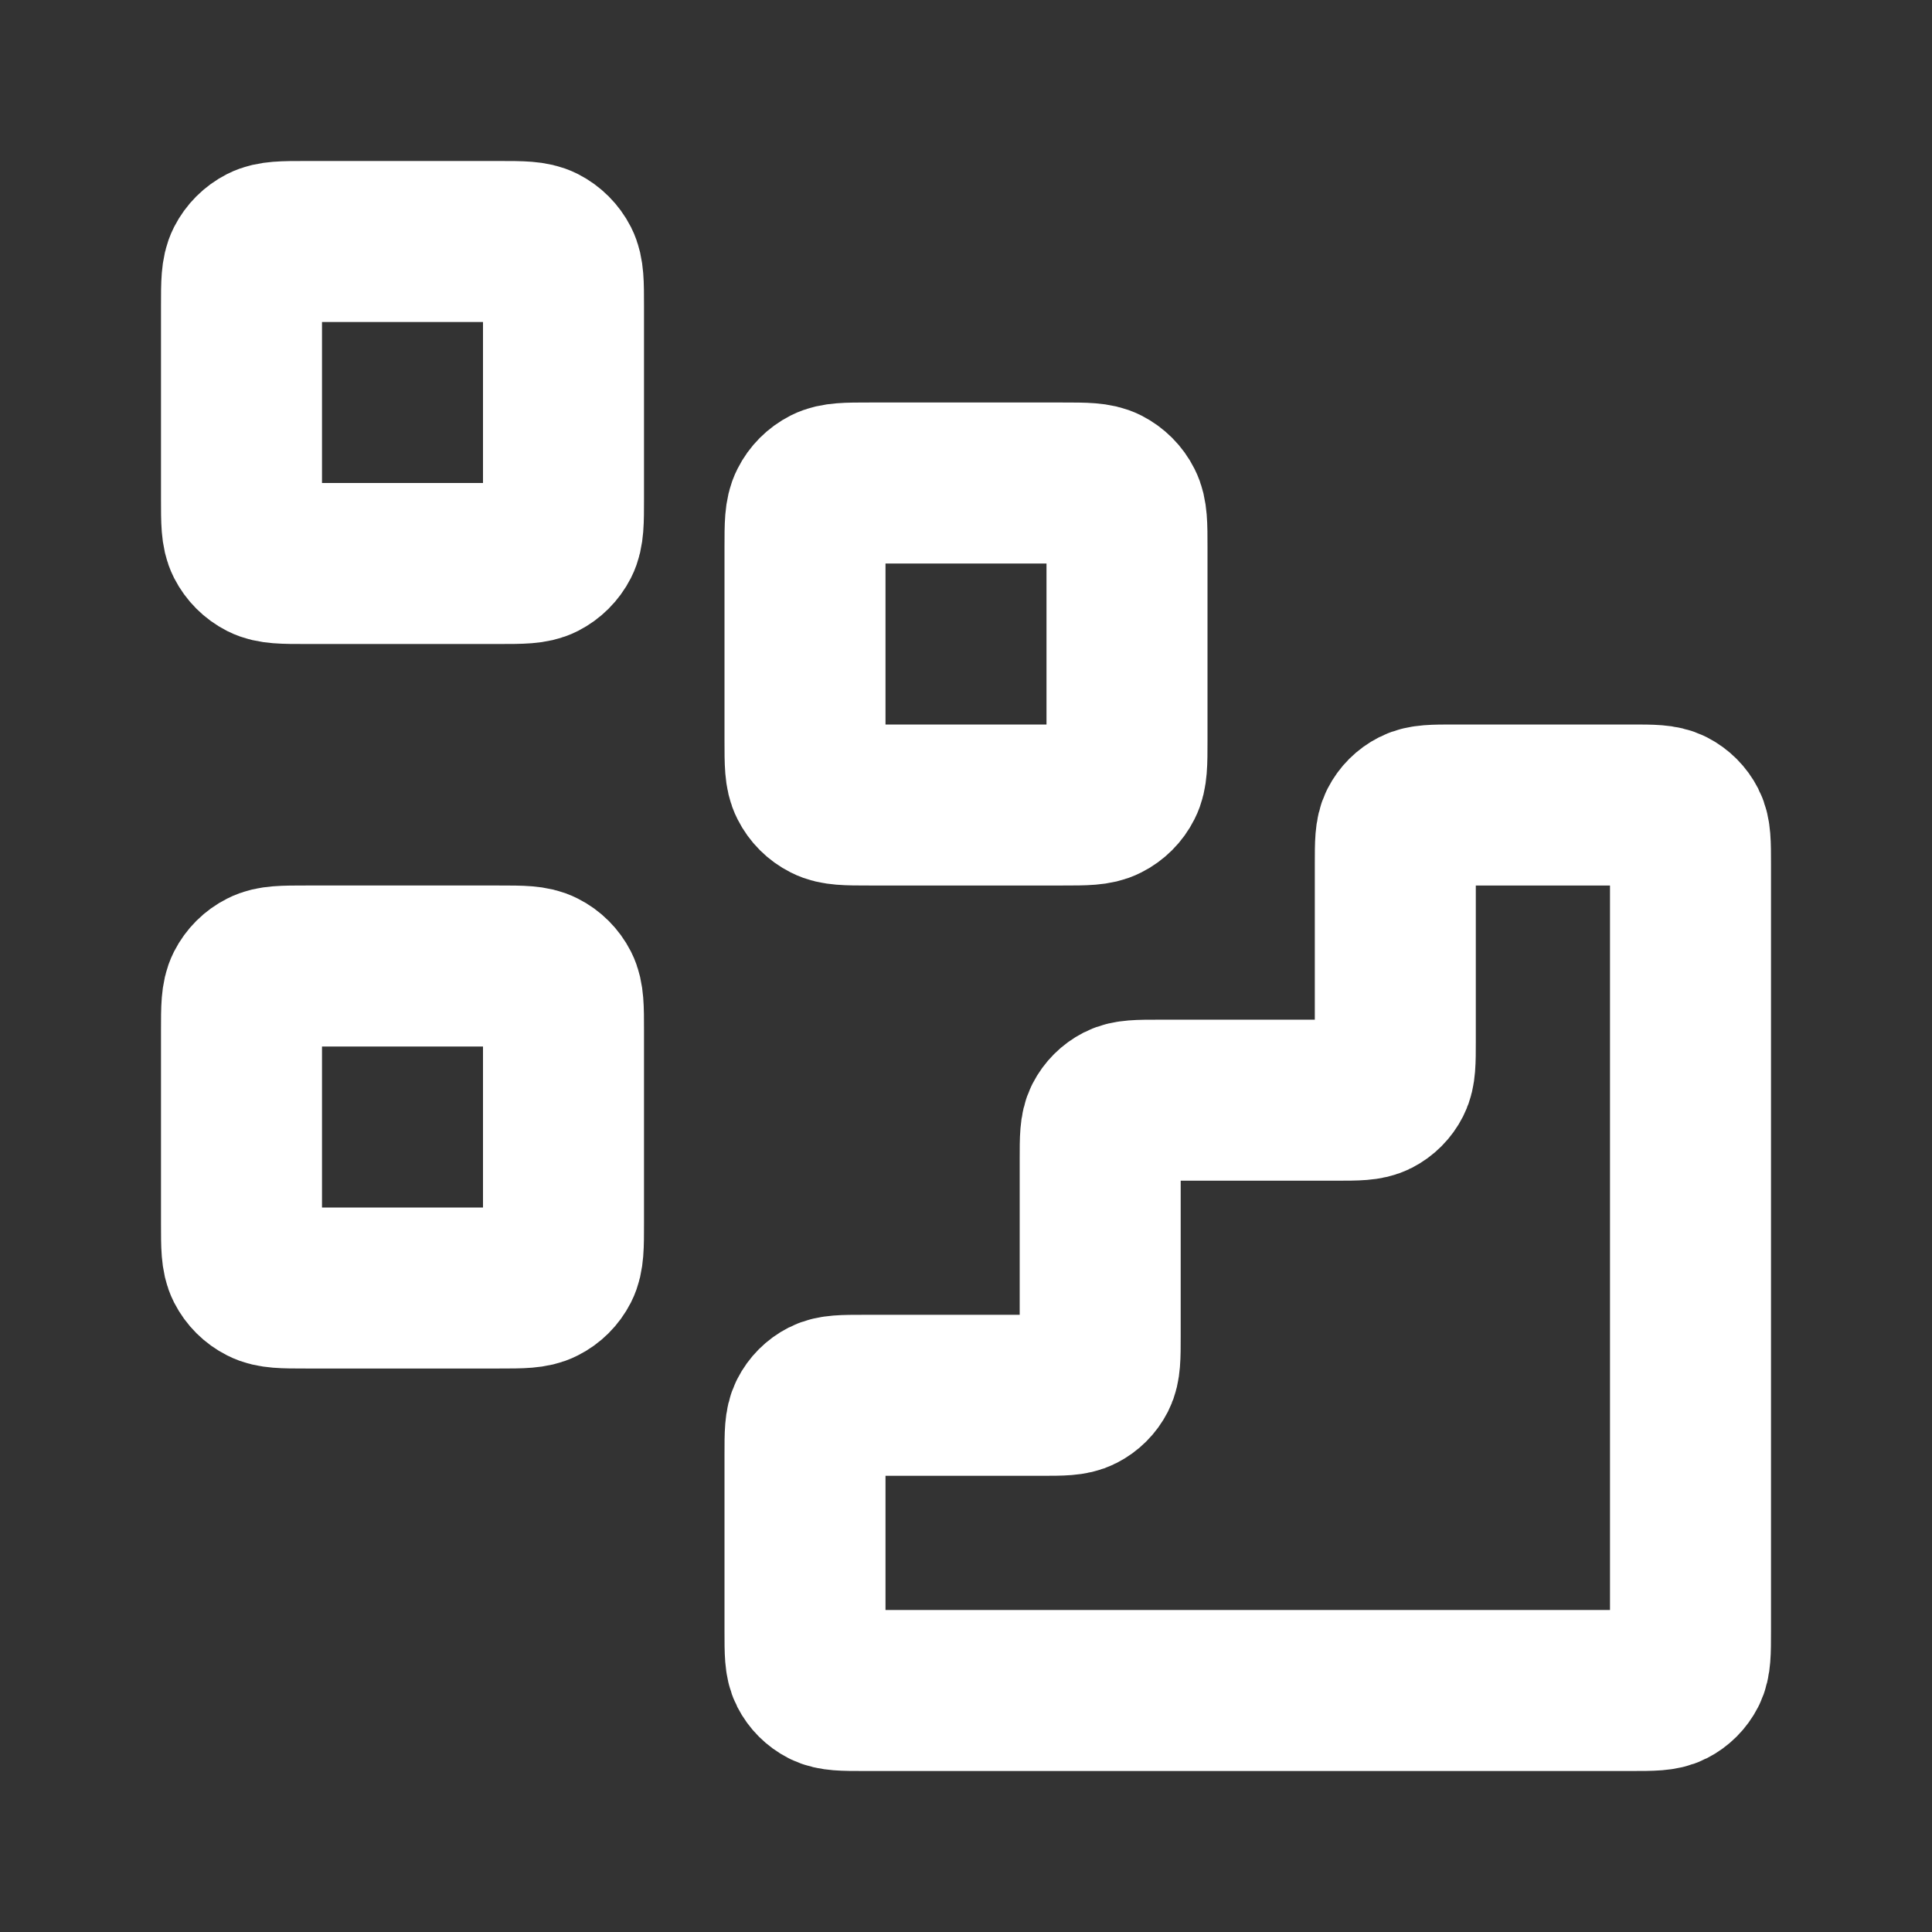
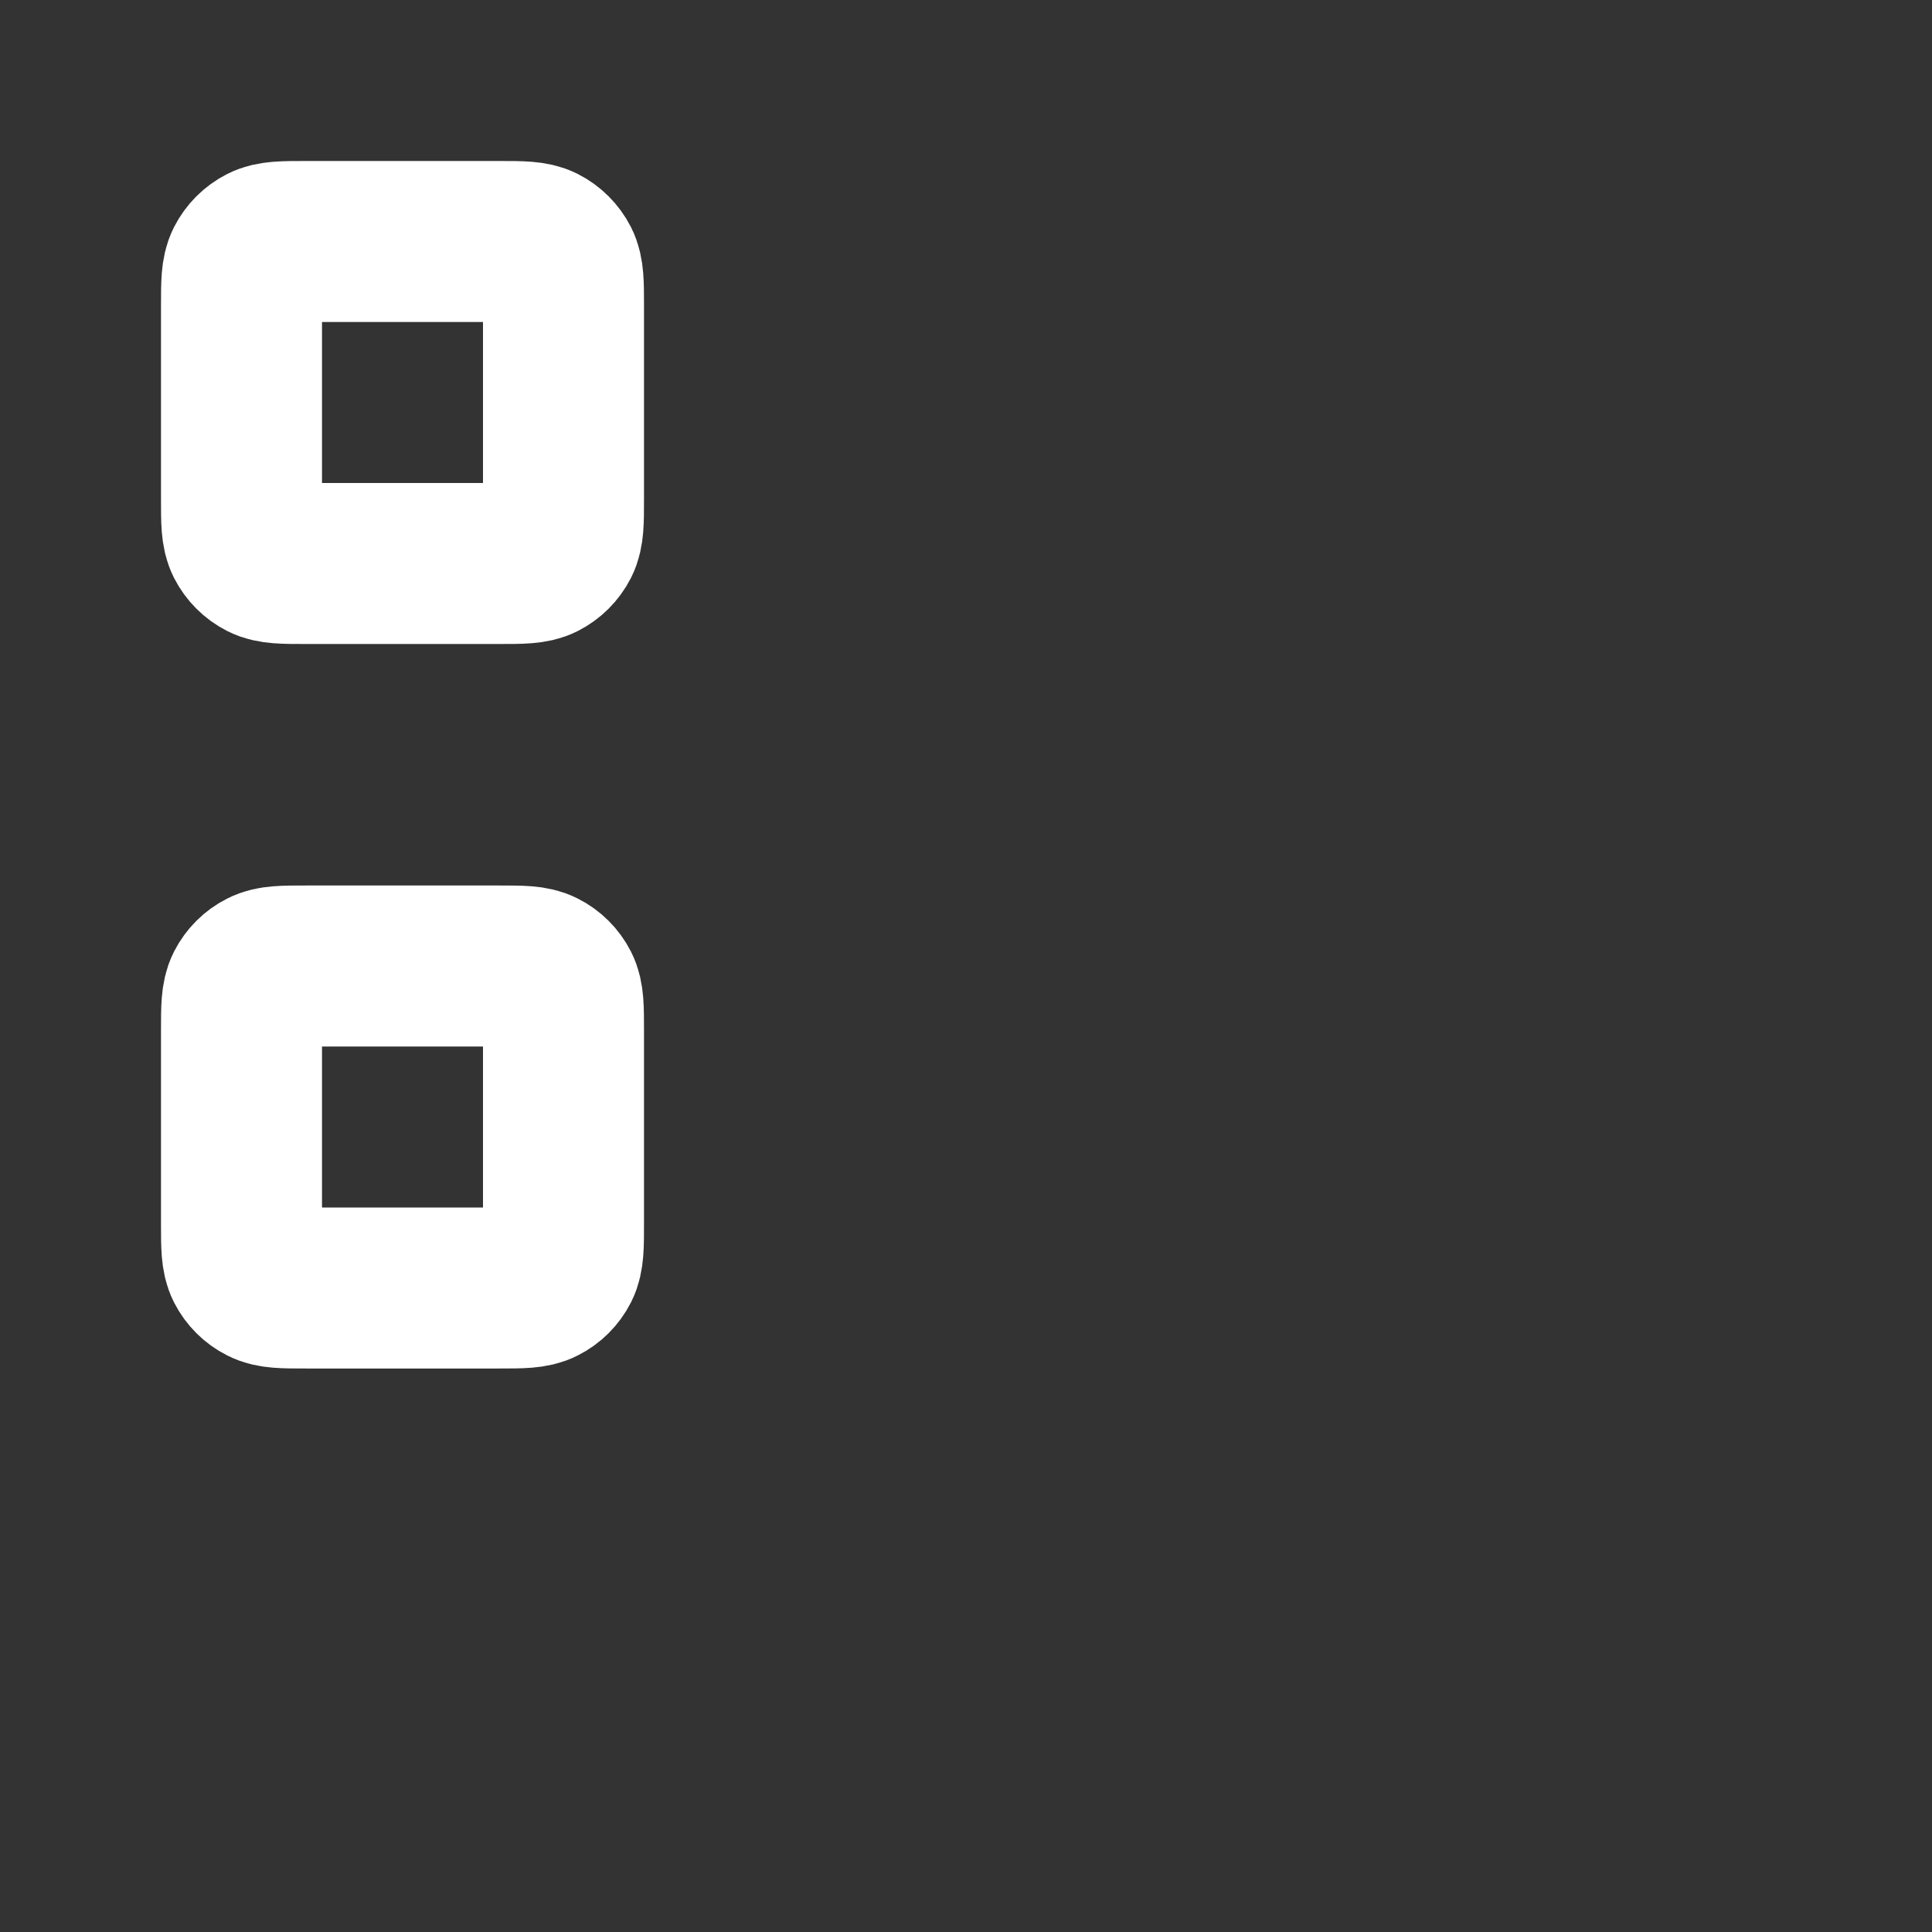
<svg xmlns="http://www.w3.org/2000/svg" width="24" height="24" viewBox="0 0 24 24" fill="none">
  <rect x="0" y="0" width="24" height="24" fill="#333333" stroke="none" />
-   <path d="M20.267 21C20.523 21 20.652 21 20.75 20.95C20.836 20.906 20.906 20.836 20.95 20.75C21 20.652 21 20.523 21 20.267V10.733C21 10.477 21 10.348 20.95 10.25C20.906 10.164 20.836 10.094 20.75 10.05C20.652 10 20.523 10 20.267 10H18.067C17.81 10 17.682 10 17.584 10.05C17.497 10.094 17.427 10.164 17.383 10.25C17.333 10.348 17.333 10.477 17.333 10.733V12.933C17.333 13.19 17.333 13.318 17.283 13.416C17.239 13.503 17.169 13.573 17.083 13.617C16.985 13.667 16.857 13.667 16.6 13.667H14.4C14.143 13.667 14.015 13.667 13.917 13.717C13.831 13.761 13.761 13.831 13.717 13.917C13.667 14.015 13.667 14.143 13.667 14.4V16.6C13.667 16.857 13.667 16.985 13.617 17.083C13.573 17.169 13.503 17.239 13.416 17.283C13.318 17.333 13.19 17.333 12.933 17.333H10.733C10.477 17.333 10.348 17.333 10.25 17.383C10.164 17.427 10.094 17.497 10.05 17.584C10 17.682 10 17.81 10 18.067V20.267C10 20.523 10 20.652 10.05 20.75C10.094 20.836 10.164 20.906 10.25 20.95C10.348 21 10.477 21 10.733 21H20.267Z" stroke="white" stroke-width="2" stroke-linecap="round" stroke-linejoin="round" />
-   <path d="M10 6.8C10 6.52 10 6.38 10.055 6.273C10.102 6.179 10.179 6.102 10.273 6.054C10.38 6 10.52 6 10.8 6H13.2C13.48 6 13.62 6 13.727 6.054C13.821 6.102 13.898 6.179 13.945 6.273C14 6.38 14 6.52 14 6.8V9.2C14 9.48 14 9.62 13.945 9.727C13.898 9.821 13.821 9.898 13.727 9.945C13.62 10 13.48 10 13.2 10H10.8C10.52 10 10.38 10 10.273 9.945C10.179 9.898 10.102 9.821 10.055 9.727C10 9.62 10 9.48 10 9.2V6.8Z" stroke="white" stroke-width="2" stroke-linecap="round" stroke-linejoin="round" />
  <path d="M3 12.8C3 12.52 3 12.38 3.054 12.273C3.102 12.179 3.179 12.102 3.273 12.055C3.38 12 3.52 12 3.8 12H6.2C6.48 12 6.62 12 6.727 12.055C6.821 12.102 6.898 12.179 6.946 12.273C7 12.38 7 12.52 7 12.8V15.2C7 15.48 7 15.62 6.946 15.727C6.898 15.821 6.821 15.898 6.727 15.945C6.62 16 6.48 16 6.2 16H3.8C3.52 16 3.38 16 3.273 15.945C3.179 15.898 3.102 15.821 3.054 15.727C3 15.62 3 15.48 3 15.2V12.8Z" stroke="white" stroke-width="2" stroke-linecap="round" stroke-linejoin="round" />
  <path d="M3 3.8C3 3.52 3 3.38 3.054 3.273C3.102 3.179 3.179 3.102 3.273 3.054C3.38 3 3.52 3 3.8 3H6.2C6.48 3 6.62 3 6.727 3.054C6.821 3.102 6.898 3.179 6.946 3.273C7 3.38 7 3.52 7 3.8V6.2C7 6.48 7 6.62 6.946 6.727C6.898 6.821 6.821 6.898 6.727 6.946C6.62 7 6.48 7 6.2 7H3.8C3.52 7 3.38 7 3.273 6.946C3.179 6.898 3.102 6.821 3.054 6.727C3 6.62 3 6.48 3 6.2V3.8Z" stroke="white" stroke-width="2" stroke-linecap="round" stroke-linejoin="round" />
</svg>